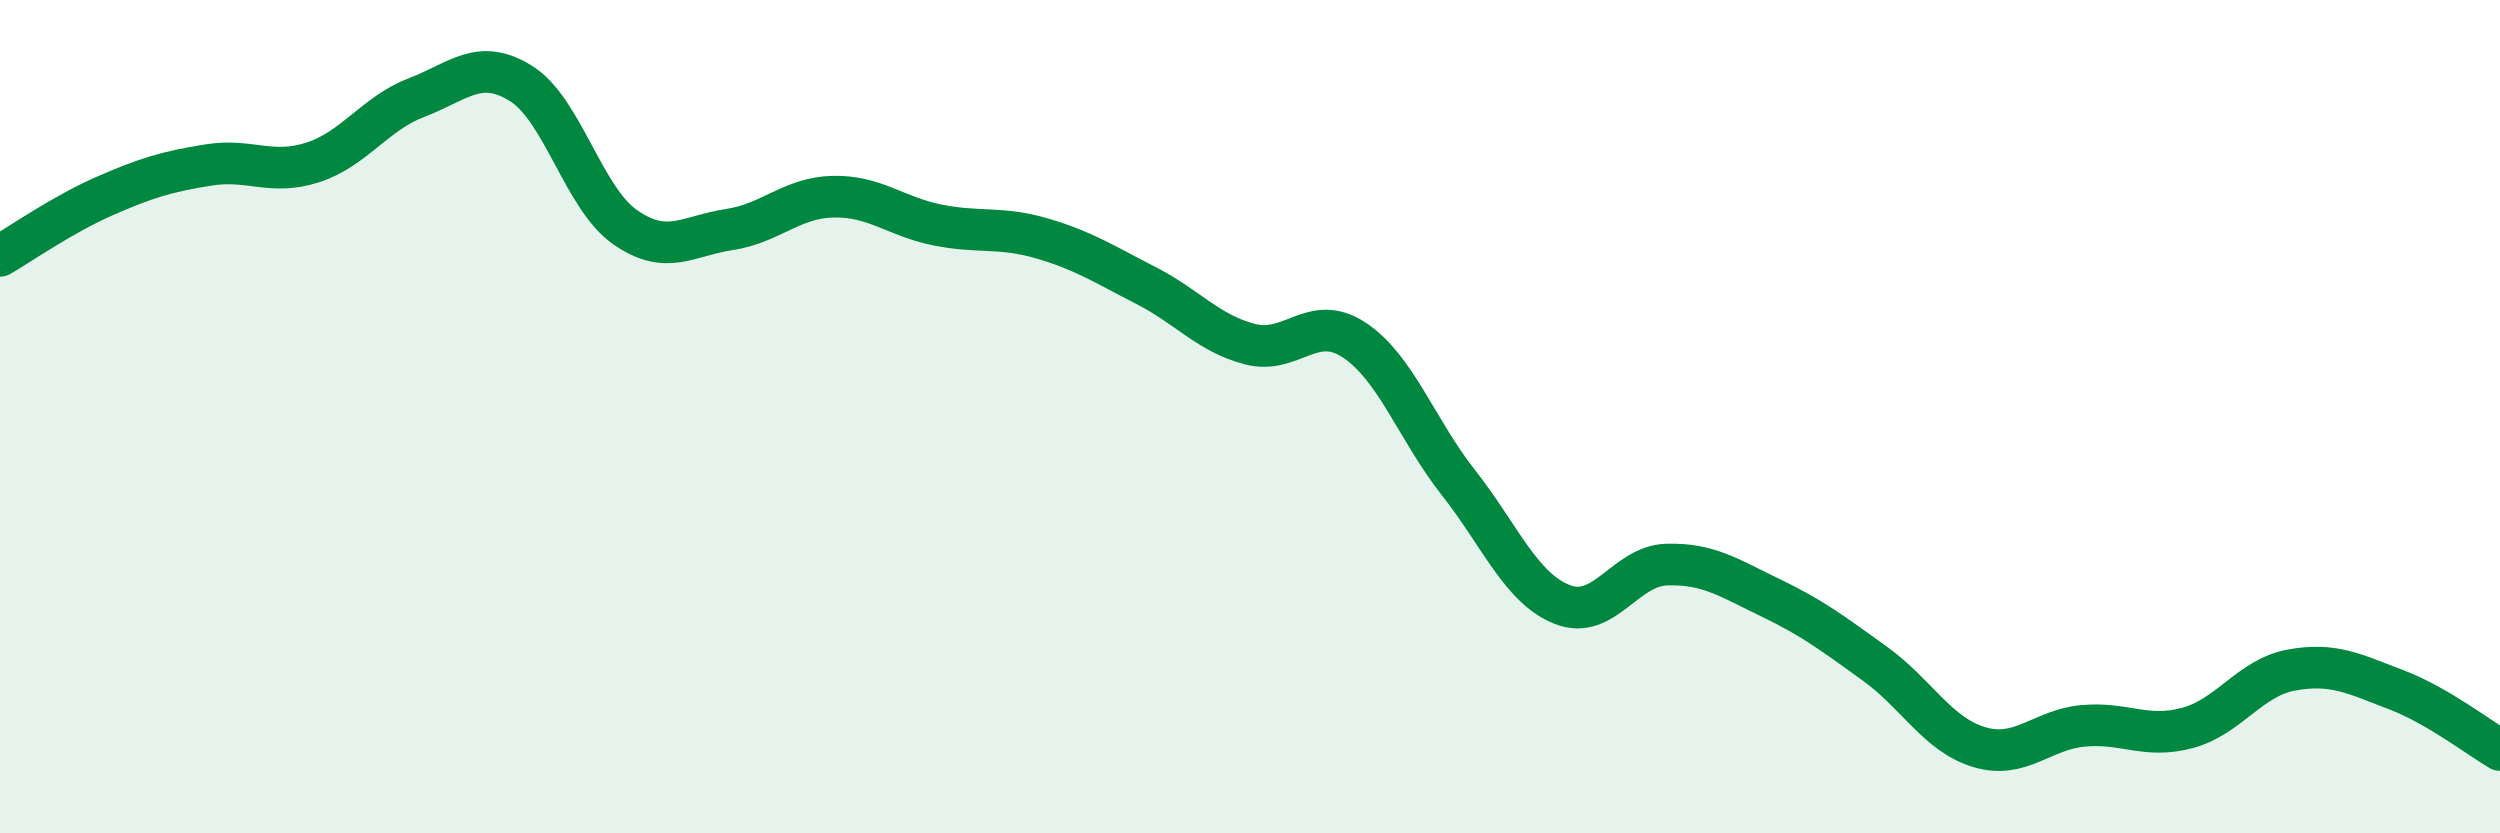
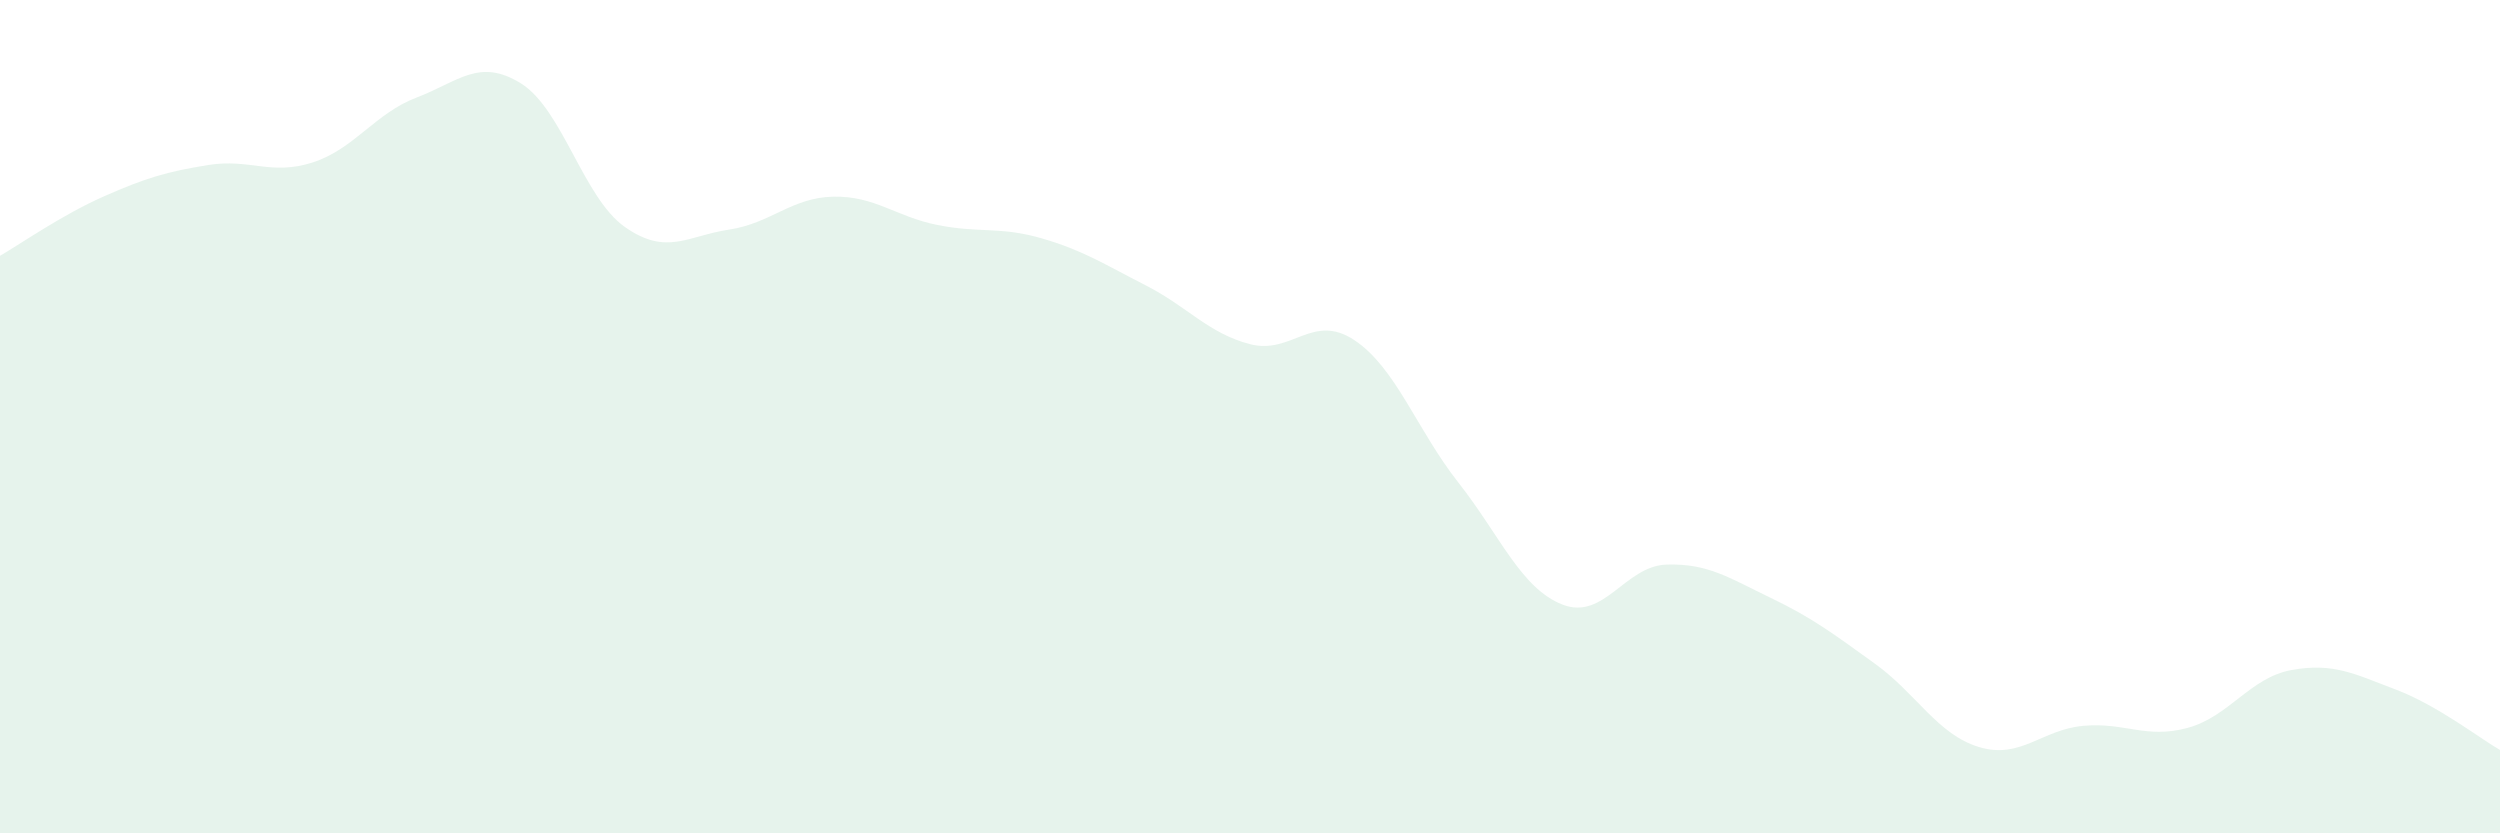
<svg xmlns="http://www.w3.org/2000/svg" width="60" height="20" viewBox="0 0 60 20">
  <path d="M 0,6.14 C 0.5,5.85 1.5,5.15 2.5,4.71 C 3.5,4.27 4,4.12 5,3.96 C 6,3.8 6.5,4.22 7.5,3.9 C 8.5,3.58 9,2.72 10,2.34 C 11,1.96 11.5,1.38 12.5,2 C 13.5,2.62 14,4.75 15,5.45 C 16,6.15 16.5,5.66 17.5,5.51 C 18.5,5.36 19,4.74 20,4.72 C 21,4.7 21.5,5.2 22.5,5.4 C 23.5,5.6 24,5.43 25,5.72 C 26,6.01 26.5,6.34 27.5,6.85 C 28.5,7.36 29,8 30,8.26 C 31,8.52 31.5,7.5 32.5,8.16 C 33.5,8.82 34,10.31 35,11.58 C 36,12.85 36.5,14.12 37.5,14.51 C 38.5,14.9 39,13.58 40,13.55 C 41,13.52 41.5,13.87 42.5,14.35 C 43.5,14.83 44,15.21 45,15.93 C 46,16.65 46.5,17.63 47.5,17.93 C 48.5,18.23 49,17.51 50,17.42 C 51,17.33 51.5,17.74 52.5,17.47 C 53.5,17.2 54,16.26 55,16.08 C 56,15.9 56.5,16.17 57.5,16.55 C 58.5,16.93 59.5,17.71 60,18L60 20L0 20Z" fill="#008740" opacity="0.1" stroke-linecap="round" stroke-linejoin="round" />
-   <path d="M 0,6.14 C 0.5,5.85 1.5,5.15 2.5,4.71 C 3.5,4.27 4,4.12 5,3.96 C 6,3.8 6.5,4.22 7.5,3.9 C 8.5,3.58 9,2.72 10,2.34 C 11,1.96 11.5,1.38 12.5,2 C 13.5,2.62 14,4.75 15,5.45 C 16,6.15 16.5,5.66 17.5,5.51 C 18.5,5.36 19,4.74 20,4.72 C 21,4.7 21.5,5.2 22.5,5.4 C 23.5,5.6 24,5.43 25,5.72 C 26,6.01 26.5,6.34 27.5,6.85 C 28.5,7.36 29,8 30,8.26 C 31,8.52 31.5,7.5 32.5,8.16 C 33.5,8.82 34,10.31 35,11.58 C 36,12.85 36.5,14.12 37.5,14.51 C 38.5,14.9 39,13.58 40,13.55 C 41,13.52 41.5,13.87 42.5,14.35 C 43.5,14.83 44,15.21 45,15.93 C 46,16.65 46.5,17.63 47.5,17.93 C 48.5,18.23 49,17.51 50,17.42 C 51,17.33 51.5,17.74 52.5,17.47 C 53.5,17.2 54,16.26 55,16.08 C 56,15.9 56.5,16.17 57.5,16.55 C 58.5,16.93 59.5,17.71 60,18" stroke="#008740" stroke-width="1" fill="none" stroke-linecap="round" stroke-linejoin="round" />
</svg>